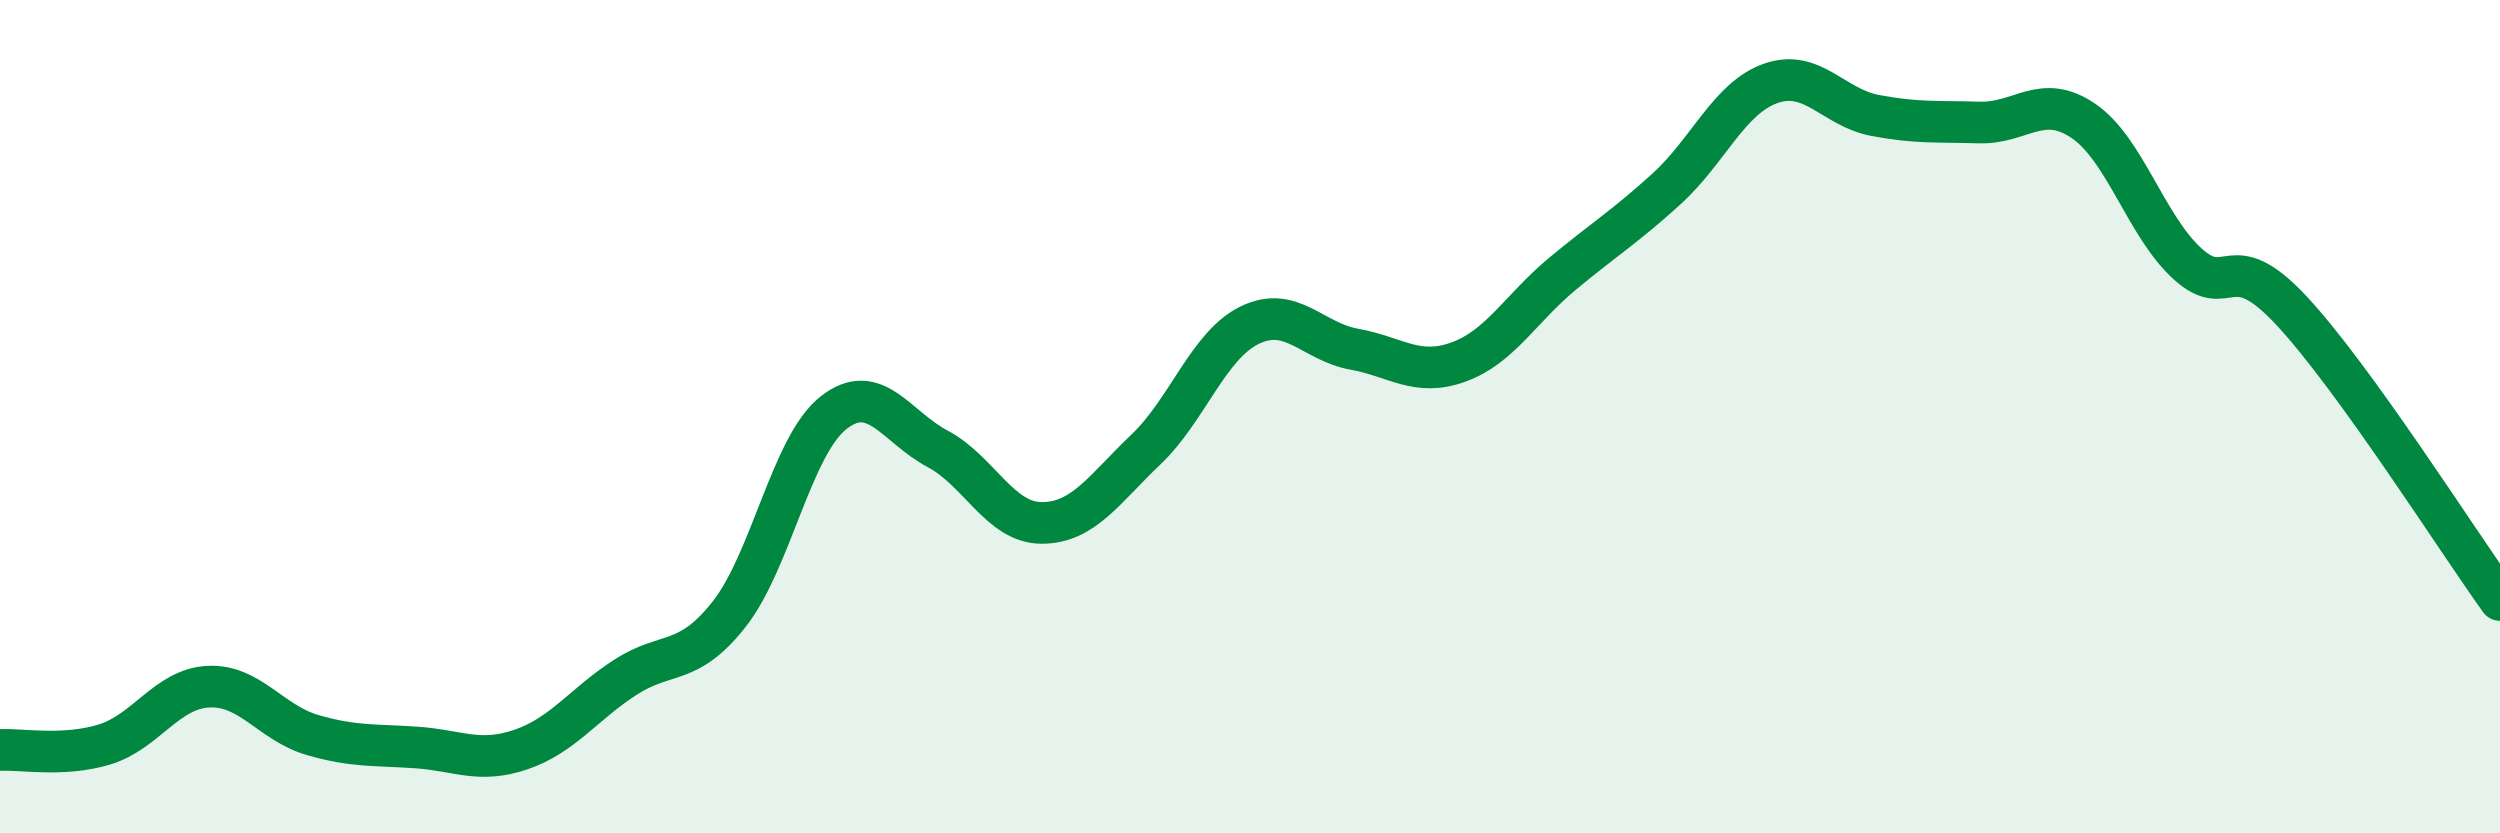
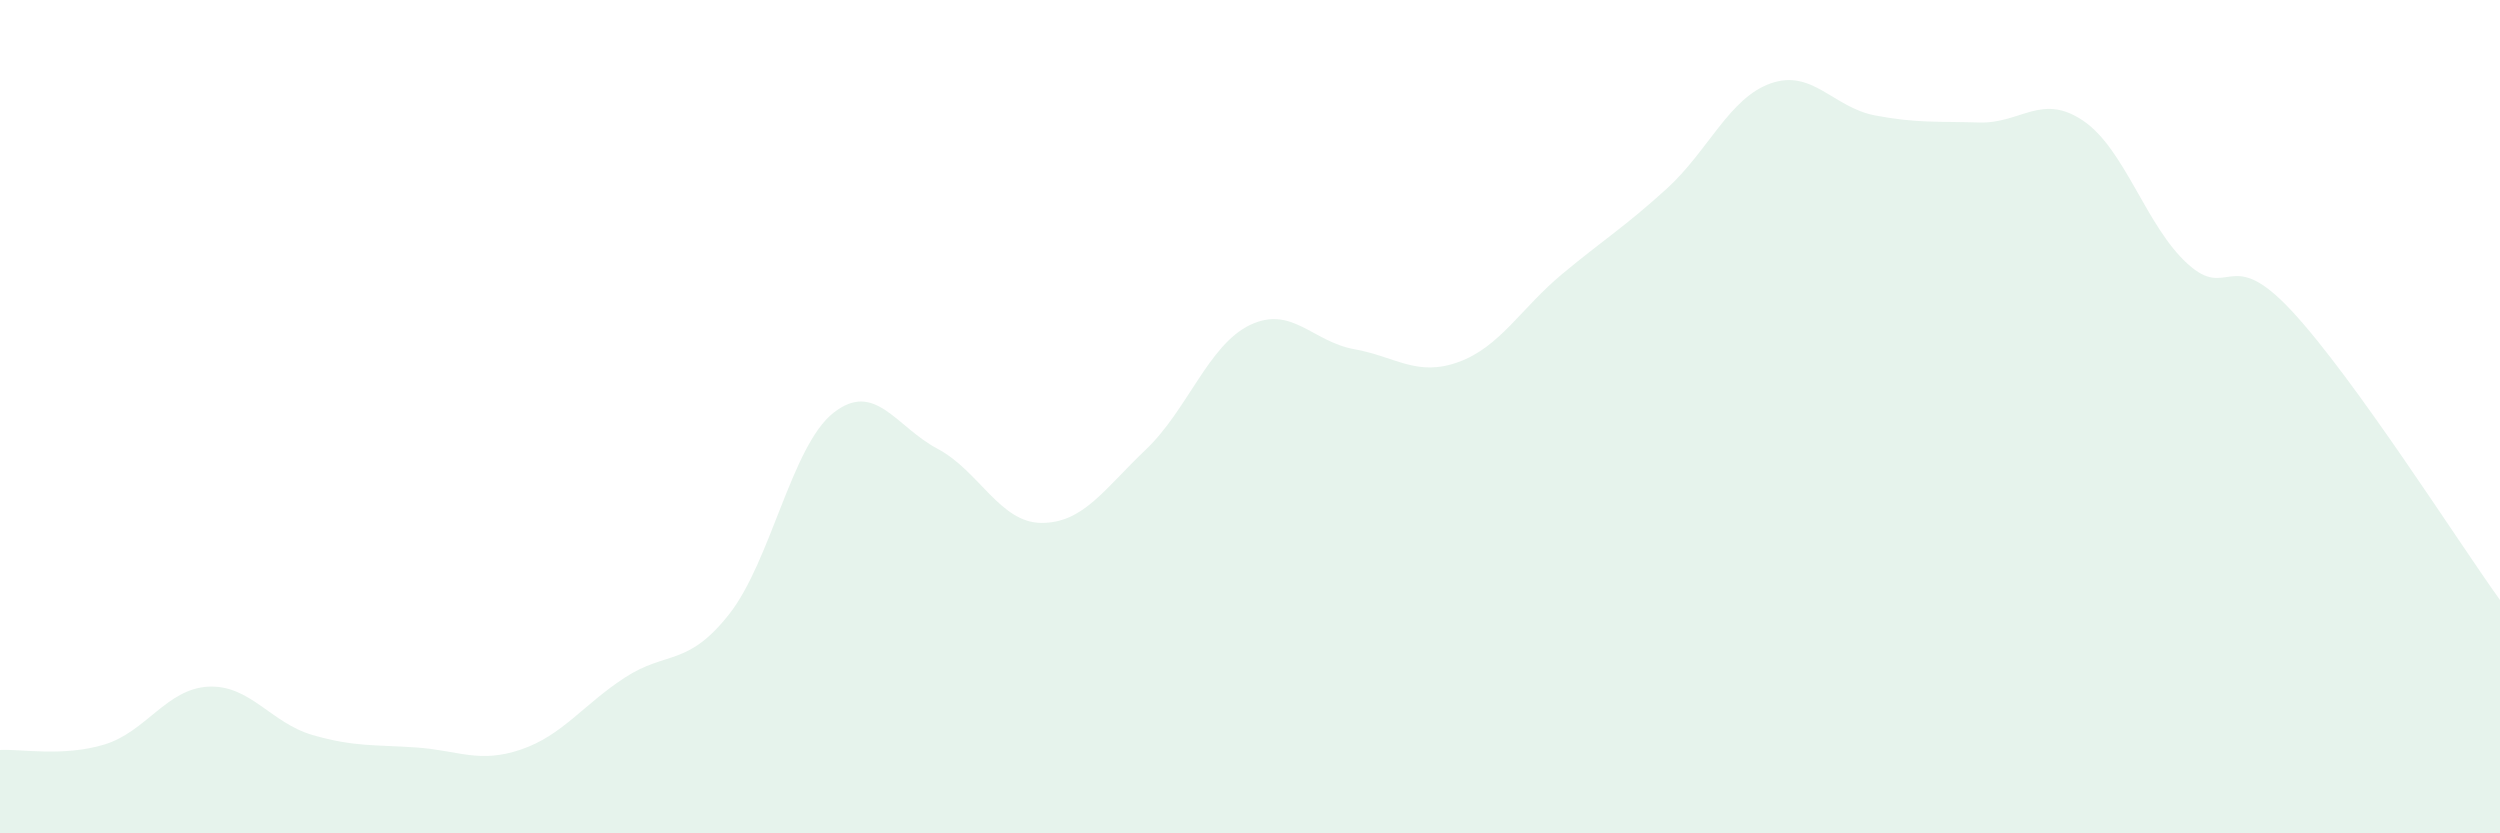
<svg xmlns="http://www.w3.org/2000/svg" width="60" height="20" viewBox="0 0 60 20">
  <path d="M 0,18 C 0.5,17.97 1.5,18.17 2.5,17.87 C 3.5,17.57 4,16.53 5,16.48 C 6,16.43 6.5,17.35 7.5,17.64 C 8.5,17.93 9,17.87 10,17.94 C 11,18.01 11.5,18.33 12.5,17.99 C 13.5,17.65 14,16.91 15,16.26 C 16,15.61 16.5,16.01 17.5,14.74 C 18.5,13.47 19,10.7 20,9.91 C 21,9.12 21.5,10.24 22.5,10.77 C 23.5,11.3 24,12.55 25,12.55 C 26,12.55 26.5,11.74 27.5,10.79 C 28.5,9.84 29,8.28 30,7.8 C 31,7.32 31.5,8.2 32.5,8.38 C 33.5,8.56 34,9.05 35,8.69 C 36,8.33 36.5,7.4 37.5,6.57 C 38.5,5.74 39,5.44 40,4.53 C 41,3.62 41.5,2.35 42.5,2 C 43.5,1.65 44,2.58 45,2.77 C 46,2.96 46.5,2.91 47.5,2.94 C 48.5,2.97 49,2.22 50,2.9 C 51,3.58 51.5,5.42 52.5,6.33 C 53.5,7.24 53.5,5.85 55,7.46 C 56.5,9.07 59,13.01 60,14.4L60 20L0 20Z" fill="#008740" opacity="0.1" stroke-linecap="round" stroke-linejoin="round" />
-   <path d="M 0,18 C 0.5,17.97 1.5,18.17 2.5,17.87 C 3.5,17.57 4,16.53 5,16.48 C 6,16.43 6.5,17.35 7.5,17.64 C 8.5,17.93 9,17.87 10,17.94 C 11,18.01 11.5,18.33 12.5,17.99 C 13.5,17.65 14,16.91 15,16.26 C 16,15.61 16.5,16.01 17.5,14.74 C 18.5,13.47 19,10.7 20,9.91 C 21,9.12 21.5,10.24 22.5,10.77 C 23.5,11.3 24,12.55 25,12.55 C 26,12.55 26.5,11.74 27.5,10.79 C 28.5,9.84 29,8.28 30,7.8 C 31,7.32 31.5,8.2 32.5,8.38 C 33.5,8.56 34,9.05 35,8.69 C 36,8.33 36.5,7.4 37.5,6.57 C 38.5,5.74 39,5.44 40,4.53 C 41,3.62 41.5,2.35 42.5,2 C 43.5,1.65 44,2.58 45,2.77 C 46,2.96 46.5,2.91 47.5,2.94 C 48.5,2.97 49,2.22 50,2.9 C 51,3.58 51.5,5.42 52.5,6.33 C 53.5,7.24 53.5,5.85 55,7.46 C 56.5,9.07 59,13.01 60,14.4" stroke="#008740" stroke-width="1" fill="none" stroke-linecap="round" stroke-linejoin="round" />
</svg>